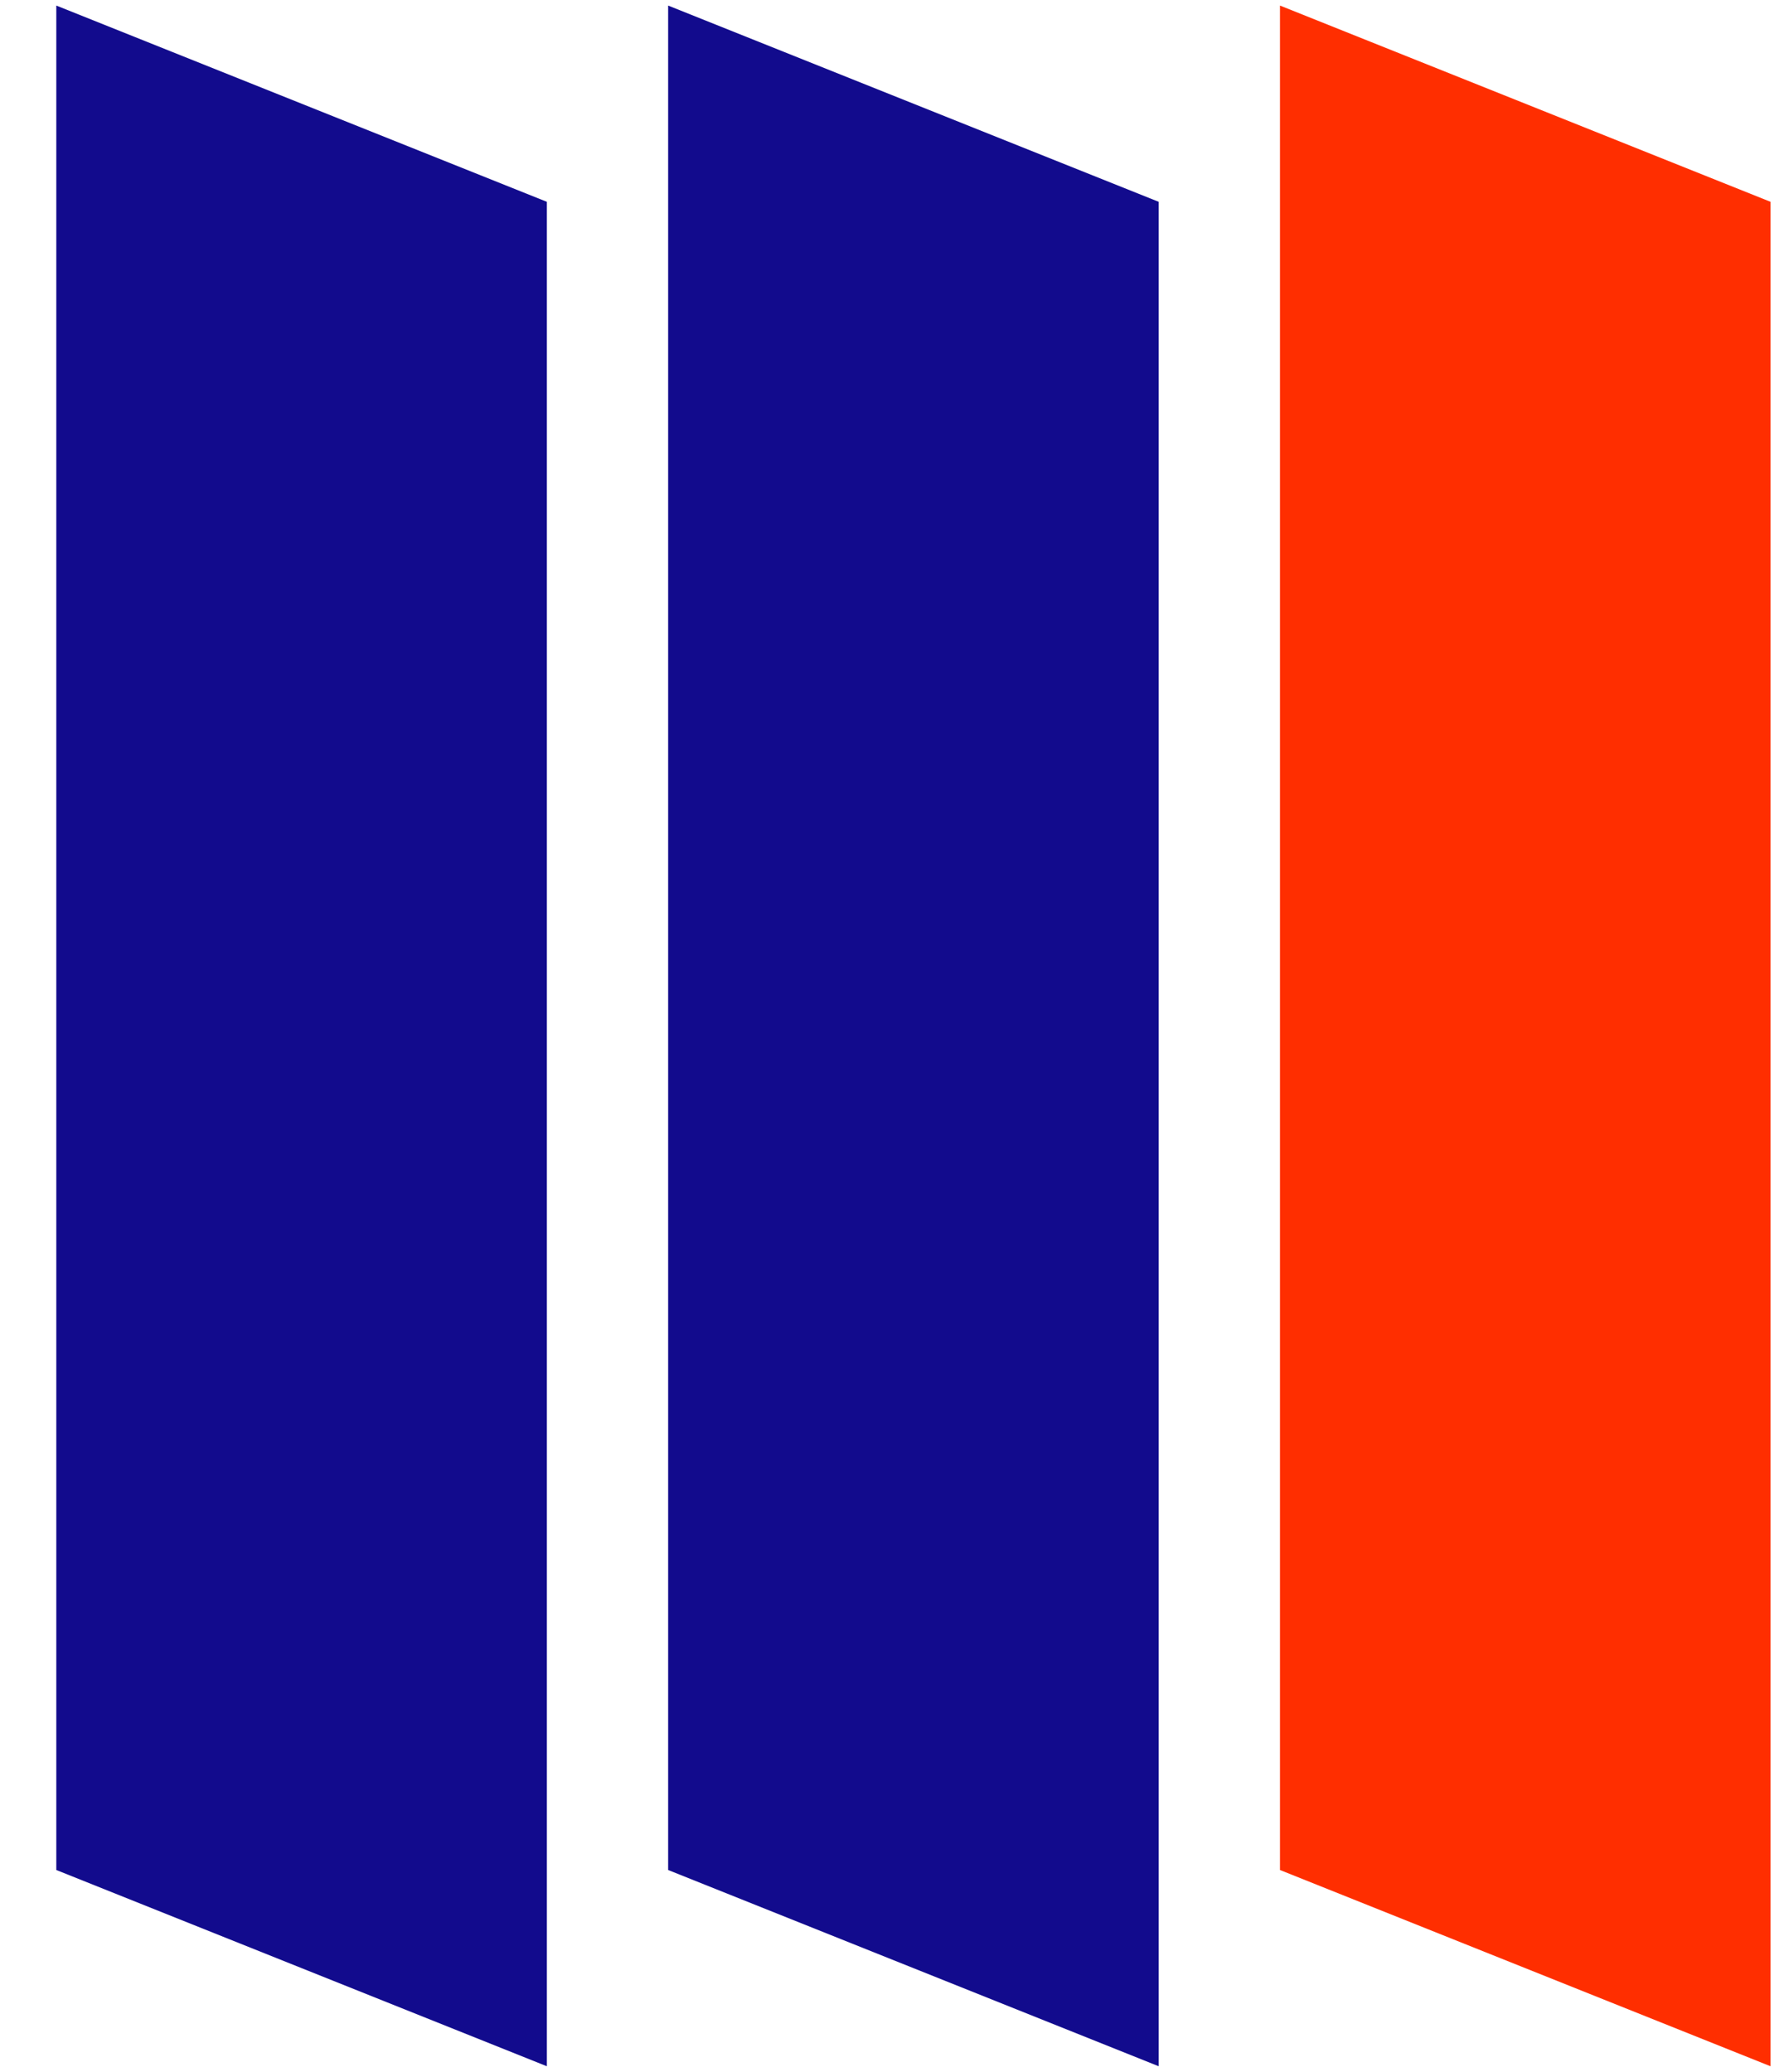
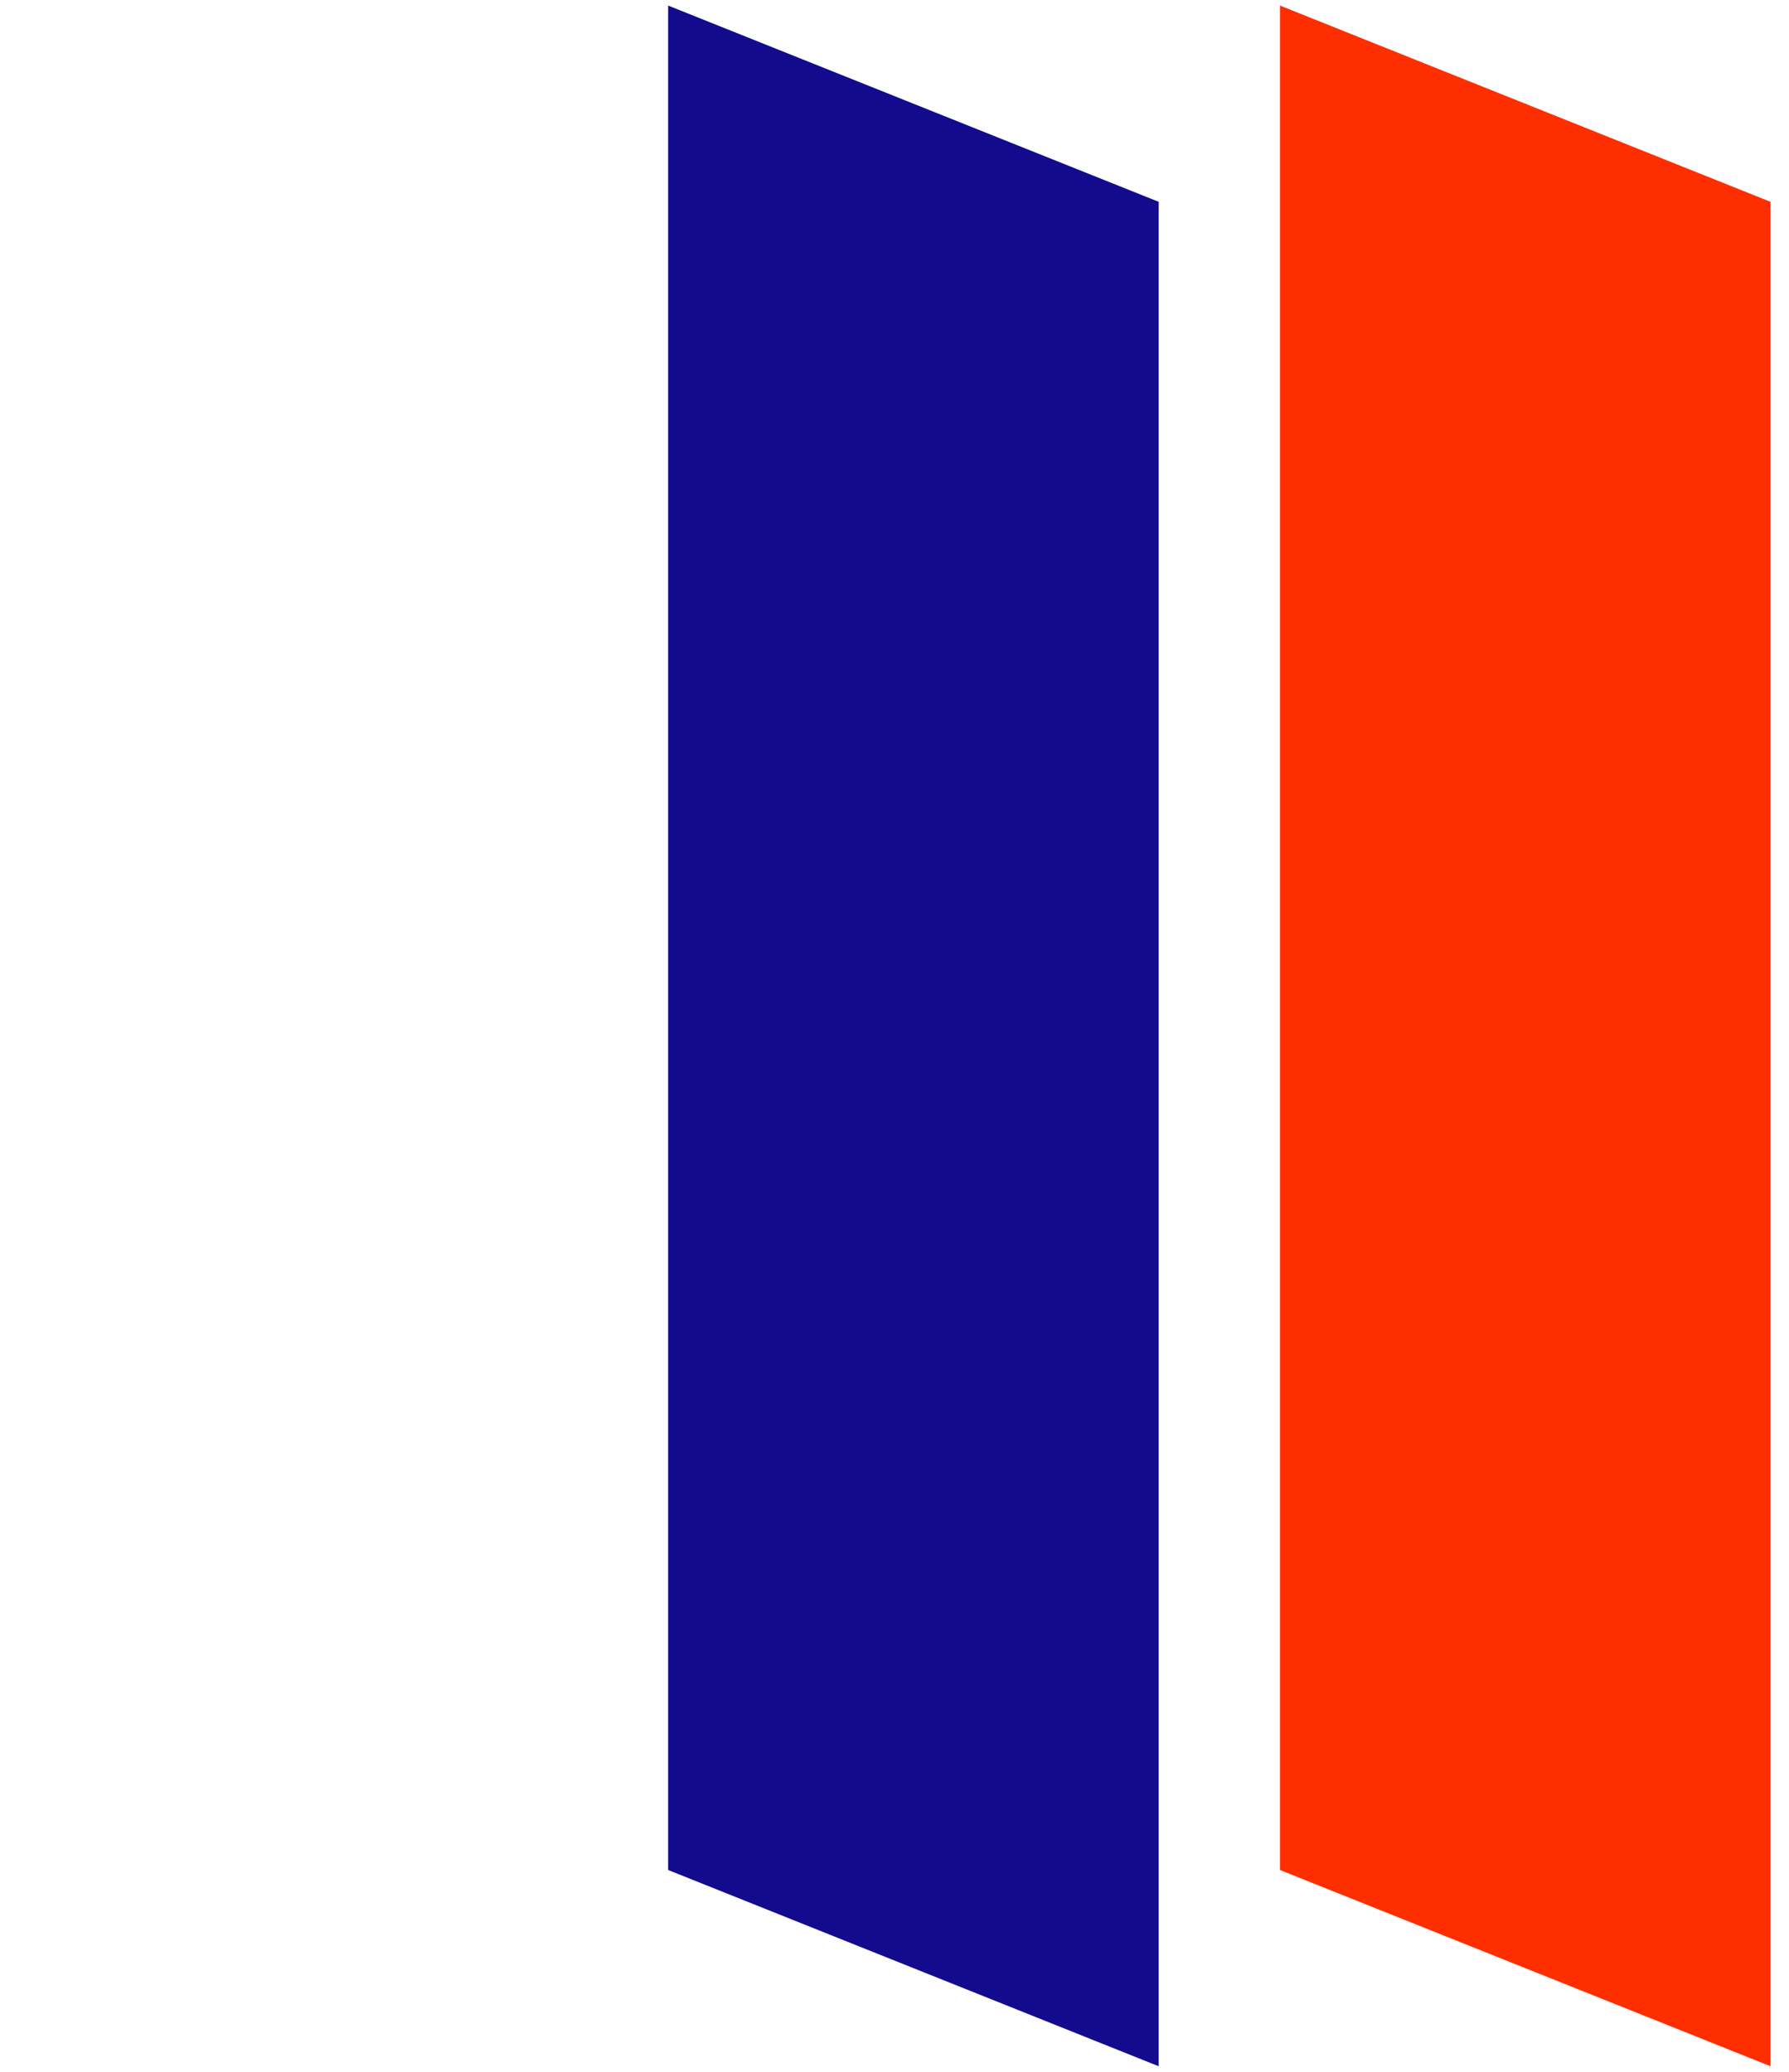
<svg xmlns="http://www.w3.org/2000/svg" width="19" height="22" viewBox="0 0 19 22" fill="none">
-   <path d="M0.598 0.059L5.808 2.143V21.941L0.598 19.857V0.059Z" fill="#120B8D" />
-   <path d="M7.096 0.059L12.306 2.143V21.941L7.096 19.857V0.059Z" fill="#120B8D" />
+   <path d="M7.096 0.059L12.306 2.143V21.941L7.096 19.857Z" fill="#120B8D" />
  <path d="M13.594 0.059L18.804 2.143V21.941L13.594 19.857V0.059Z" fill="#FF2E00" />
</svg>